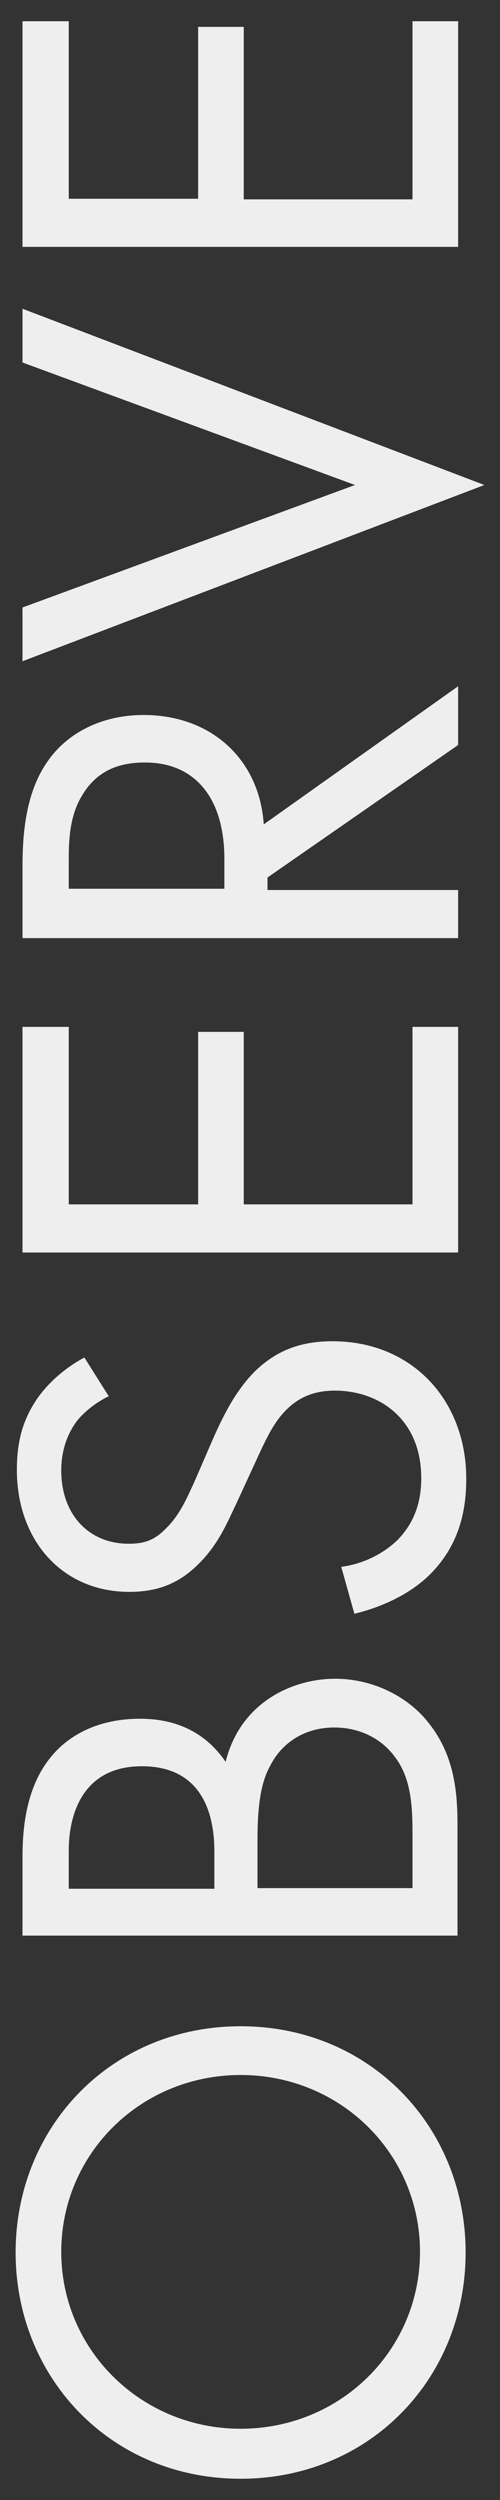
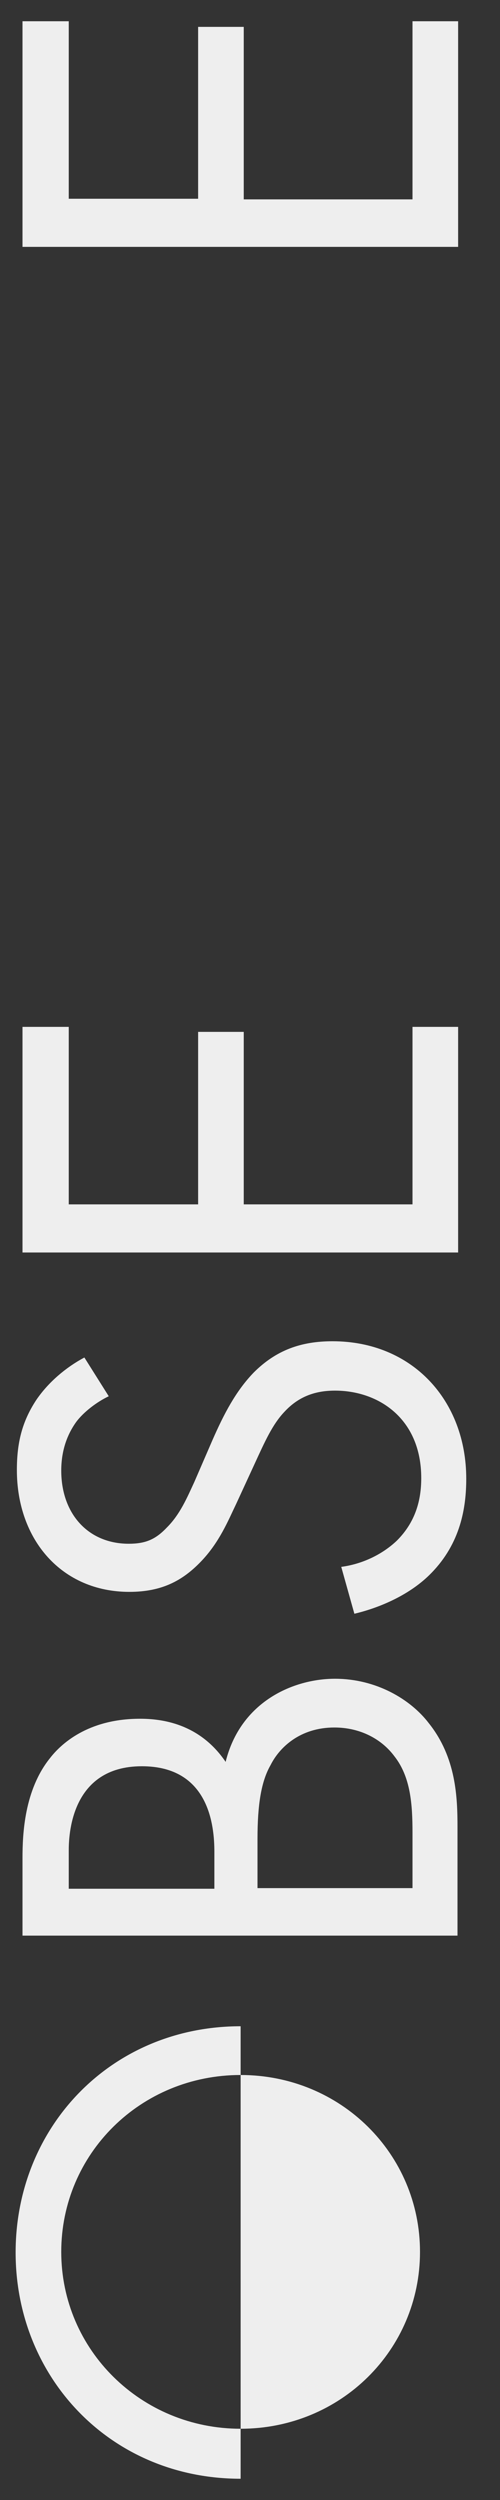
<svg xmlns="http://www.w3.org/2000/svg" enable-background="new 0 0 80 400" viewBox="0 0 80 400">
  <rect x="0" y="0" width="80" height="400" fill="#333333" stroke="none" />
  <g enable-background="new" fill="#eee">
-     <path d="m38.5 396.6c-20.8 0-36-16.2-36-36.2 0-20.1 15.3-36.2 36-36.2s36 16.1 36 36.2-15.3 36.2-36 36.2zm0-8c16 0 28.7-12.6 28.7-28.3s-12.7-28.3-28.7-28.3-28.7 12.6-28.7 28.3 12.8 28.3 28.7 28.3z" />
+     <path d="m38.5 396.6c-20.8 0-36-16.2-36-36.2 0-20.1 15.3-36.2 36-36.2zm0-8c16 0 28.7-12.6 28.7-28.3s-12.7-28.3-28.7-28.3-28.7 12.6-28.7 28.3 12.8 28.3 28.7 28.3z" />
    <path d="m3.6 297.3c0-3.9.3-10.9 4.4-16 1.7-2.2 6-6.3 14.4-6.3 3.4 0 9.5.7 13.7 6.9 2.4-9.7 10.9-13.3 17.5-13.3s12.1 3.3 15 7.1c4.4 5.5 4.6 11.9 4.6 16.7v17.3h-69.6zm30.7 4.8v-5.8c0-4.1-.8-13.7-11.6-13.7-11.5 0-11.7 11.3-11.7 13.5v6.1h23.3zm31.7 0v-8.9c0-4.5-.3-8.9-2.9-12.2-2-2.7-5.4-4.6-9.6-4.6-5.5 0-8.8 3.2-10.2 6-1.5 2.6-2.1 6.3-2.1 11.8v7.9z" />
    <path d="m17.4 223.4c-1.9.9-4 2.5-5.2 4.1-1 1.4-2.4 3.9-2.4 7.8 0 6.9 4.3 11.7 10.8 11.7 2.7 0 4.3-.7 6.1-2.6 2.1-2.1 3.2-4.7 4.4-7.3l2.9-6.7c1.8-4.1 3.7-7.8 6.6-10.8 3.6-3.6 7.6-5 12.6-5 12.8 0 21.4 9.5 21.4 22 0 4.6-.9 10.3-5.6 15.1-3.3 3.4-8.1 5.5-12.3 6.5l-2.1-7.5c3.7-.5 6.8-2.2 8.9-4.2 3-3 3.9-6.5 3.9-10 0-9.5-6.8-14-13.8-14-3.1 0-5.8.9-8.1 3.4-1.9 2-3.1 4.7-4.8 8.4l-2.9 6.3c-1.3 2.7-2.7 6.2-5.7 9.3-2.9 3-6.2 4.8-11.4 4.8-10.8 0-18-8.3-18-19.5 0-4.3.8-7.7 3.1-11.2 1.9-2.8 4.7-5.2 7.7-6.8z" />
    <path d="m11 164.3v28.4h20.7v-27.6h7.3v27.6h27v-28.4h7.3v36.1h-69.7v-36.1z" />
-     <path d="m3.6 138.9c0-4.7.3-11.7 3.9-16.9 2.7-4.1 8-7.6 15.5-7.6 10.7 0 18.5 7 19.2 17.5l31.1-22.1v9.4l-30.5 21.2v2h30.5v7.7h-69.7zm32.3 3.4v-4.9c0-9.6-4.6-15.4-12.7-15.4-3.9 0-7.7 1.1-10.2 5.5-1.8 3.1-2 6.7-2 10v4.7h24.9z" />
-     <path d="m3.6 97.2 53.2-19.6-53.2-19.6v-8.6l73.9 28.2-73.9 28.2z" />
    <path d="m11 3.4v28.4h20.7v-27.5h7.3v27.6h27v-28.5h7.3v36.1h-69.7v-36.1z" />
  </g>
</svg>